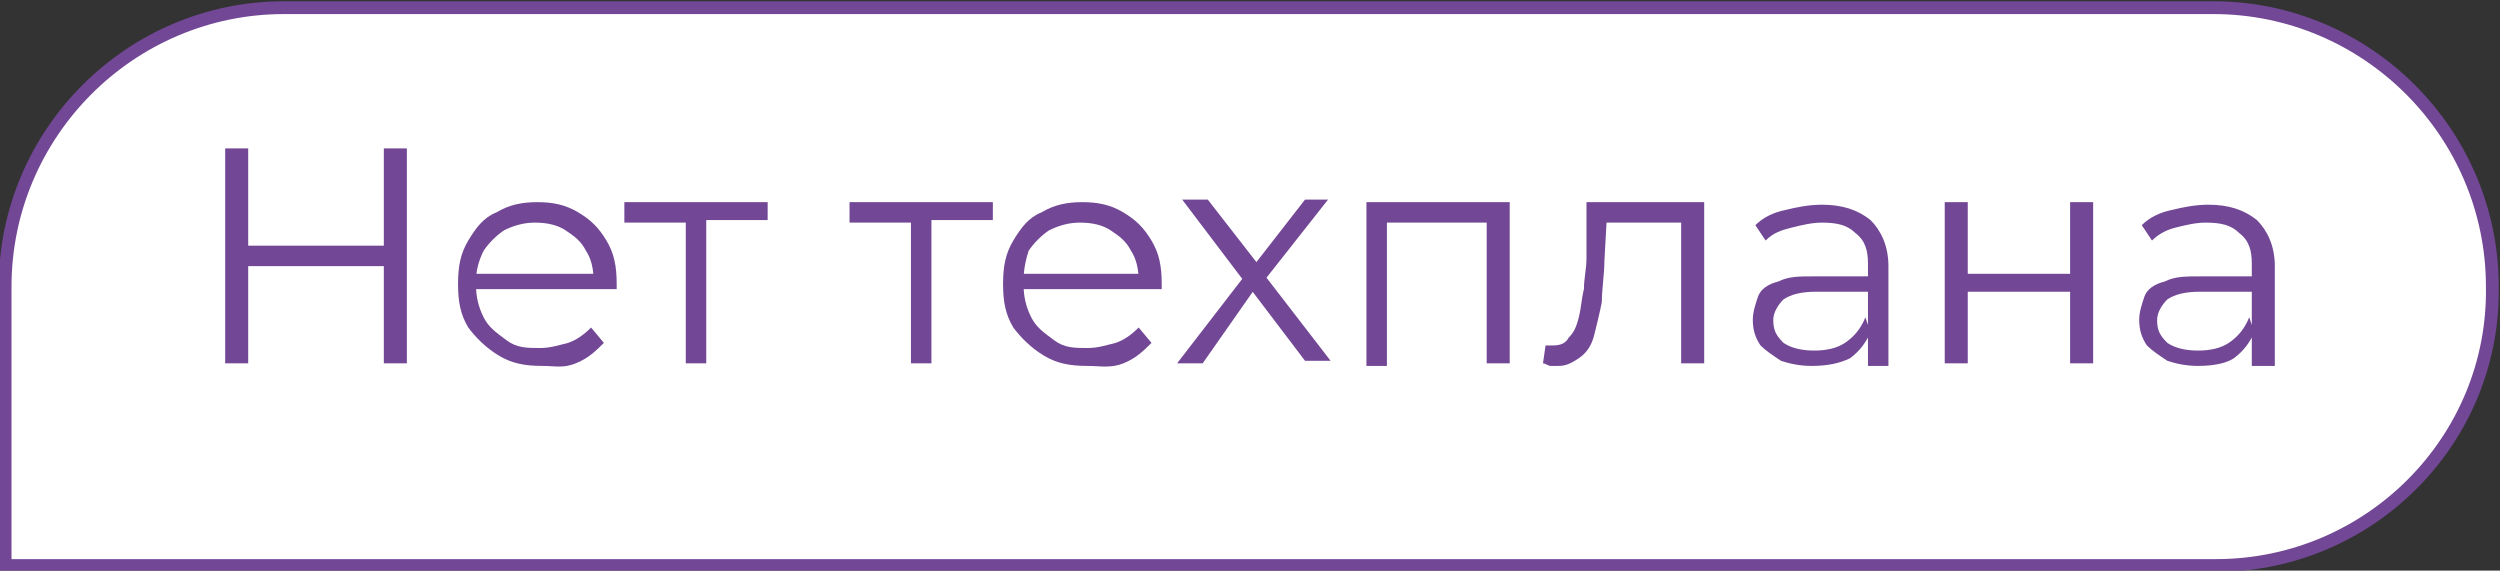
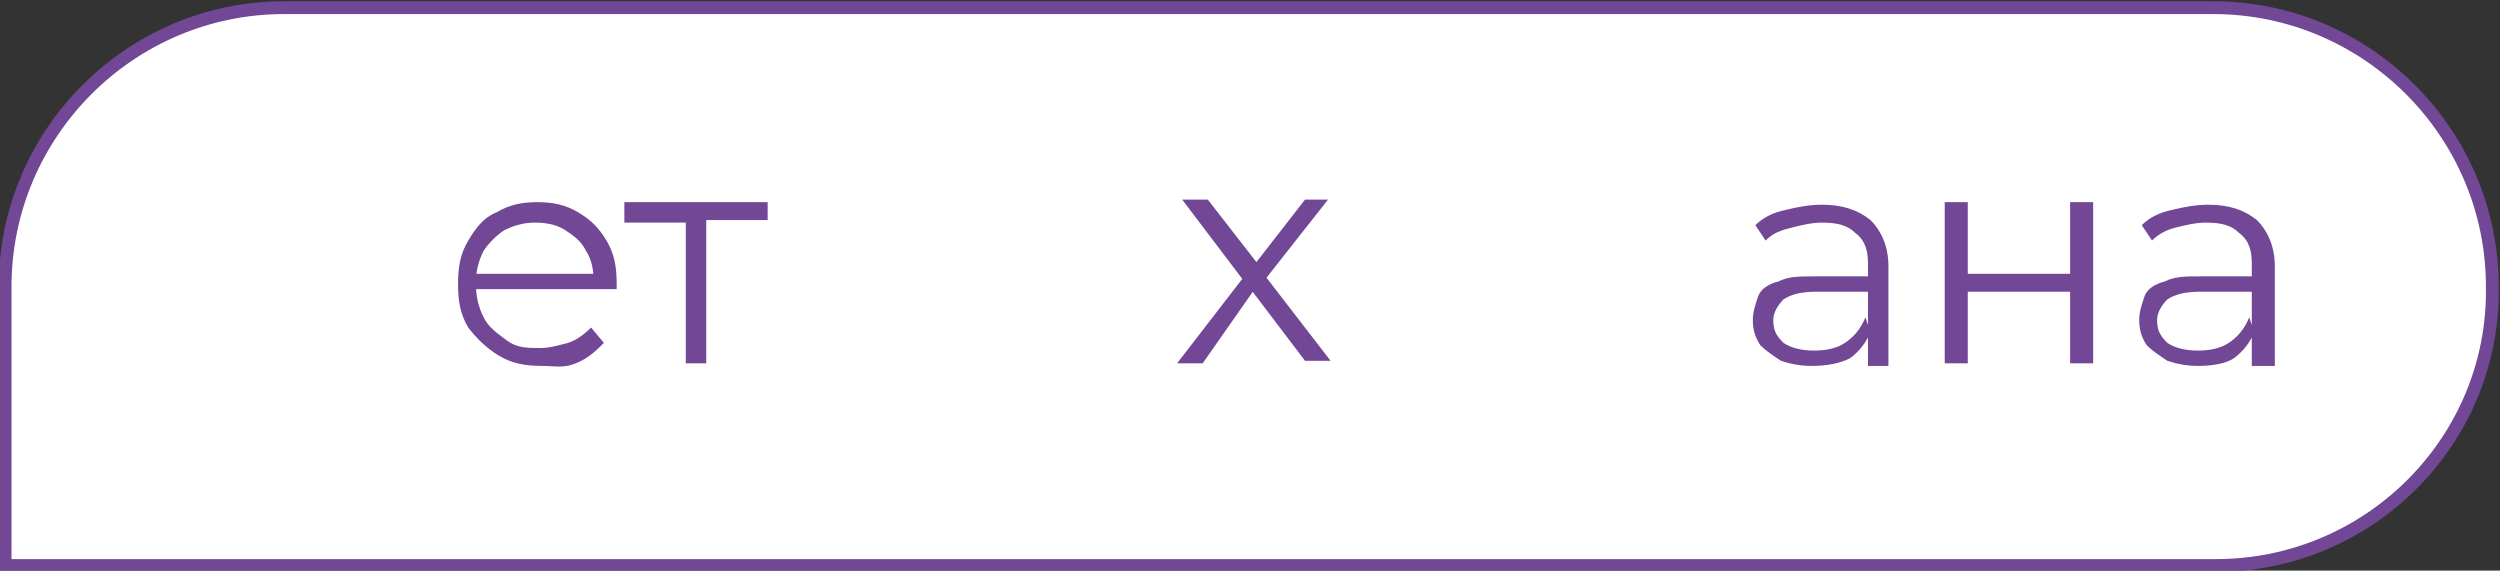
<svg xmlns="http://www.w3.org/2000/svg" id="Слой_1" x="0px" y="0px" viewBox="0 0 97.7 22.3" style="enable-background:new 0 0 97.7 22.3;" xml:space="preserve">
  <rect x="0" y="0" width="97.7" height="22.3" fill="#333333" stroke="none" />
  <style type="text/css"> .st0{fill:#FFFFFF;stroke:#724796;stroke-width:0.5;stroke-miterlimit:10;} .st1{enable-background:new ;} .st2{fill:#724796;} </style>
  <path class="st0" d="M86.6,22.1H0.2V11.2c0-6,4.9-10.9,10.9-10.9h75.4c6,0,10.9,4.9,10.9,10.9l0,0C97.5,17.2,92.6,22.1,86.6,22.1z" />
  <g class="st1">
-     <path class="st2" d="M9.7,14.2H8.8V5.8h0.9V14.2z M15.1,10.4H9.6V9.6h5.4V10.4z M15,5.8h0.9v8.4H15V5.8z" />
    <path class="st2" d="M21.2,14.3c-0.7,0-1.2-0.1-1.7-0.4c-0.5-0.3-0.9-0.7-1.2-1.1c-0.3-0.5-0.4-1-0.4-1.7s0.1-1.2,0.4-1.7 c0.3-0.5,0.6-0.9,1.1-1.1c0.5-0.3,1-0.4,1.6-0.4c0.6,0,1.1,0.1,1.6,0.4c0.5,0.3,0.8,0.6,1.1,1.1c0.3,0.5,0.4,1,0.4,1.7 c0,0,0,0.1,0,0.1s0,0.1,0,0.1h-5.5v-0.6h5L23.2,11c0-0.5-0.1-0.9-0.3-1.2c-0.2-0.4-0.5-0.6-0.8-0.8s-0.7-0.3-1.2-0.3 c-0.4,0-0.8,0.1-1.2,0.3c-0.3,0.2-0.6,0.5-0.8,0.8c-0.2,0.4-0.3,0.8-0.3,1.2v0.1c0,0.5,0.1,0.9,0.3,1.3c0.2,0.4,0.5,0.6,0.9,0.9 s0.8,0.3,1.3,0.3c0.4,0,0.7-0.1,1.1-0.2c0.3-0.1,0.6-0.3,0.9-0.6l0.5,0.6c-0.3,0.3-0.6,0.6-1.1,0.8S21.7,14.3,21.2,14.3z" />
    <path class="st2" d="M26.8,14.2V8.5L27,8.7h-2.6V7.9h5.6v0.7h-2.6l0.2-0.2v5.8H26.8z" />
-     <path class="st2" d="M35.6,14.2V8.5l0.2,0.2h-2.6V7.9h5.6v0.7h-2.6l0.2-0.2v5.8H35.6z" />
-     <path class="st2" d="M42.5,14.3c-0.7,0-1.2-0.1-1.7-0.4c-0.5-0.3-0.9-0.7-1.2-1.1c-0.3-0.5-0.4-1-0.4-1.7s0.1-1.2,0.4-1.7 c0.3-0.5,0.6-0.9,1.1-1.1c0.5-0.3,1-0.4,1.6-0.4c0.6,0,1.1,0.1,1.6,0.4c0.5,0.3,0.8,0.6,1.1,1.1c0.3,0.5,0.4,1,0.4,1.7 c0,0,0,0.1,0,0.1s0,0.1,0,0.1h-5.5v-0.6h5L44.5,11c0-0.5-0.1-0.9-0.3-1.2c-0.2-0.4-0.5-0.6-0.8-0.8s-0.7-0.3-1.2-0.3 c-0.4,0-0.8,0.1-1.2,0.3c-0.3,0.2-0.6,0.5-0.8,0.8C40.1,10.1,40,10.5,40,11v0.1c0,0.5,0.1,0.9,0.3,1.3c0.2,0.4,0.5,0.6,0.9,0.9 s0.8,0.3,1.3,0.3c0.4,0,0.7-0.1,1.1-0.2c0.3-0.1,0.6-0.3,0.9-0.6l0.5,0.6c-0.3,0.3-0.6,0.6-1.1,0.8S43,14.3,42.5,14.3z" />
    <path class="st2" d="M46,14.2l2.7-3.5l0,0.4l-2.5-3.3h1l2.1,2.7l-0.4,0l2.1-2.7h0.9l-2.6,3.3l0-0.5l2.7,3.5h-1l-2.2-2.9l0.3,0 L47,14.2H46z" />
-     <path class="st2" d="M53.4,14.2V7.9H59v6.3h-0.9V8.5l0.2,0.2H54l0.2-0.2v5.8H53.4z" />
-     <path class="st2" d="M60.3,14.2l0.1-0.7c0.1,0,0.1,0,0.2,0c0.1,0,0.1,0,0.1,0c0.3,0,0.5-0.1,0.6-0.3c0.2-0.2,0.3-0.4,0.4-0.8 s0.1-0.7,0.2-1.1c0-0.4,0.1-0.8,0.1-1.2L62,7.9h4.6v6.3h-0.9V8.4L66,8.7h-3.4l0.2-0.3l-0.1,1.8c0,0.5-0.1,1.1-0.1,1.6 c-0.1,0.5-0.2,0.9-0.3,1.3S62,13.8,61.7,14s-0.5,0.3-0.8,0.3c-0.1,0-0.2,0-0.3,0S60.4,14.2,60.3,14.2z" />
    <path class="st2" d="M70.8,14.3c-0.5,0-0.9-0.1-1.2-0.2c-0.3-0.2-0.6-0.4-0.8-0.6c-0.2-0.3-0.3-0.6-0.3-1c0-0.3,0.1-0.6,0.2-0.9 s0.4-0.5,0.8-0.6c0.4-0.2,0.8-0.2,1.4-0.2h2.2v0.6h-2.1c-0.6,0-1,0.1-1.3,0.3c-0.2,0.2-0.4,0.5-0.4,0.8c0,0.4,0.1,0.6,0.4,0.9 c0.3,0.2,0.7,0.3,1.2,0.3c0.5,0,0.9-0.1,1.2-0.3c0.3-0.2,0.6-0.5,0.8-1l0.2,0.6c-0.2,0.4-0.4,0.7-0.8,1 C71.9,14.2,71.4,14.3,70.8,14.3z M73,14.2v-1.4l0-0.2v-2.3c0-0.5-0.1-0.9-0.5-1.2c-0.3-0.3-0.7-0.4-1.3-0.4c-0.4,0-0.8,0.1-1.2,0.2 C69.6,9,69.3,9.1,69,9.4l-0.4-0.6c0.3-0.3,0.7-0.5,1.2-0.6c0.4-0.1,0.9-0.2,1.4-0.2c0.8,0,1.4,0.2,1.9,0.6c0.4,0.4,0.7,1,0.7,1.8 v3.9H73z" />
    <path class="st2" d="M76,14.2V7.9h0.9v2.8h4V7.9h0.9v6.3h-0.9v-2.8h-4v2.8H76z" />
    <path class="st2" d="M85.9,14.3c-0.5,0-0.9-0.1-1.2-0.2c-0.3-0.2-0.6-0.4-0.8-0.6c-0.2-0.3-0.3-0.6-0.3-1c0-0.3,0.1-0.6,0.2-0.9 s0.4-0.5,0.8-0.6c0.4-0.2,0.8-0.2,1.4-0.2h2.2v0.6H86c-0.6,0-1,0.1-1.3,0.3c-0.2,0.2-0.4,0.5-0.4,0.8c0,0.4,0.1,0.6,0.4,0.9 c0.3,0.2,0.7,0.3,1.2,0.3c0.5,0,0.9-0.1,1.2-0.3c0.3-0.2,0.6-0.5,0.8-1l0.2,0.6c-0.2,0.4-0.4,0.7-0.8,1 C87,14.2,86.5,14.3,85.9,14.3z M88,14.2v-1.4l0-0.2v-2.3c0-0.5-0.1-0.9-0.5-1.2c-0.3-0.3-0.7-0.4-1.3-0.4c-0.4,0-0.8,0.1-1.2,0.2 c-0.4,0.1-0.7,0.3-0.9,0.5l-0.4-0.6c0.3-0.3,0.7-0.5,1.2-0.6c0.4-0.1,0.9-0.2,1.4-0.2c0.8,0,1.4,0.2,1.9,0.6c0.4,0.4,0.7,1,0.7,1.8 v3.9H88z" />
  </g>
</svg>